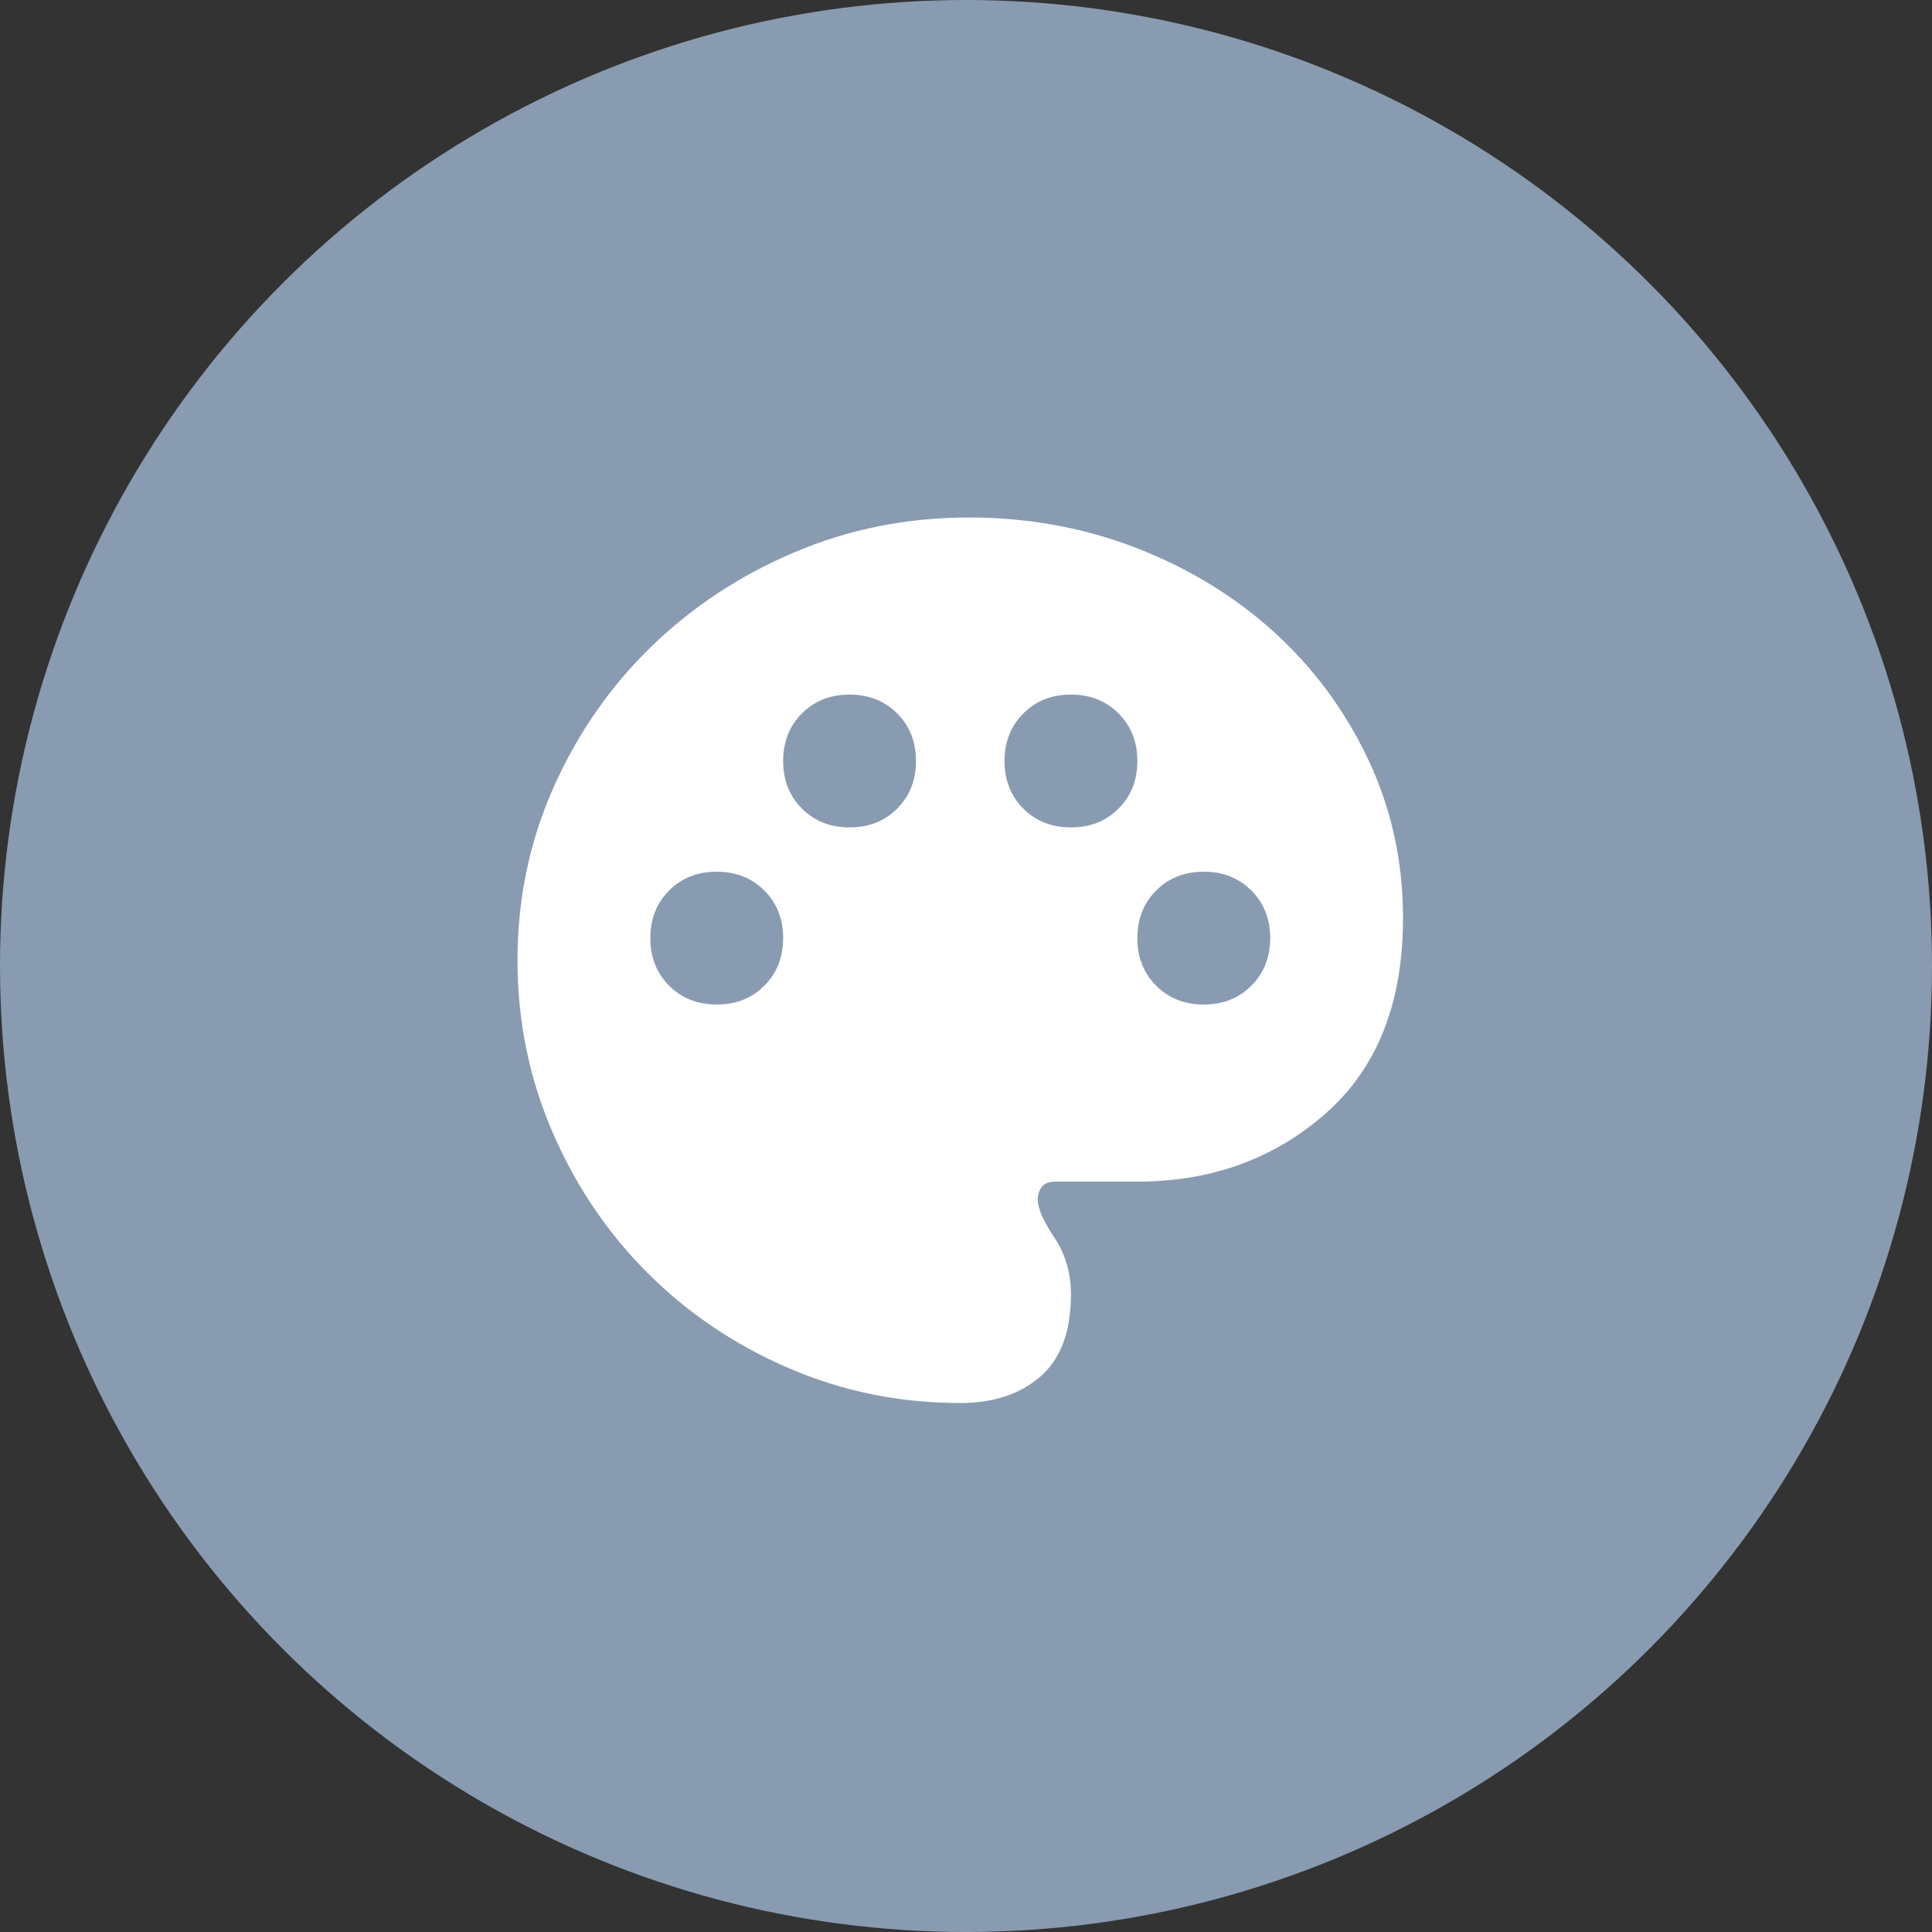
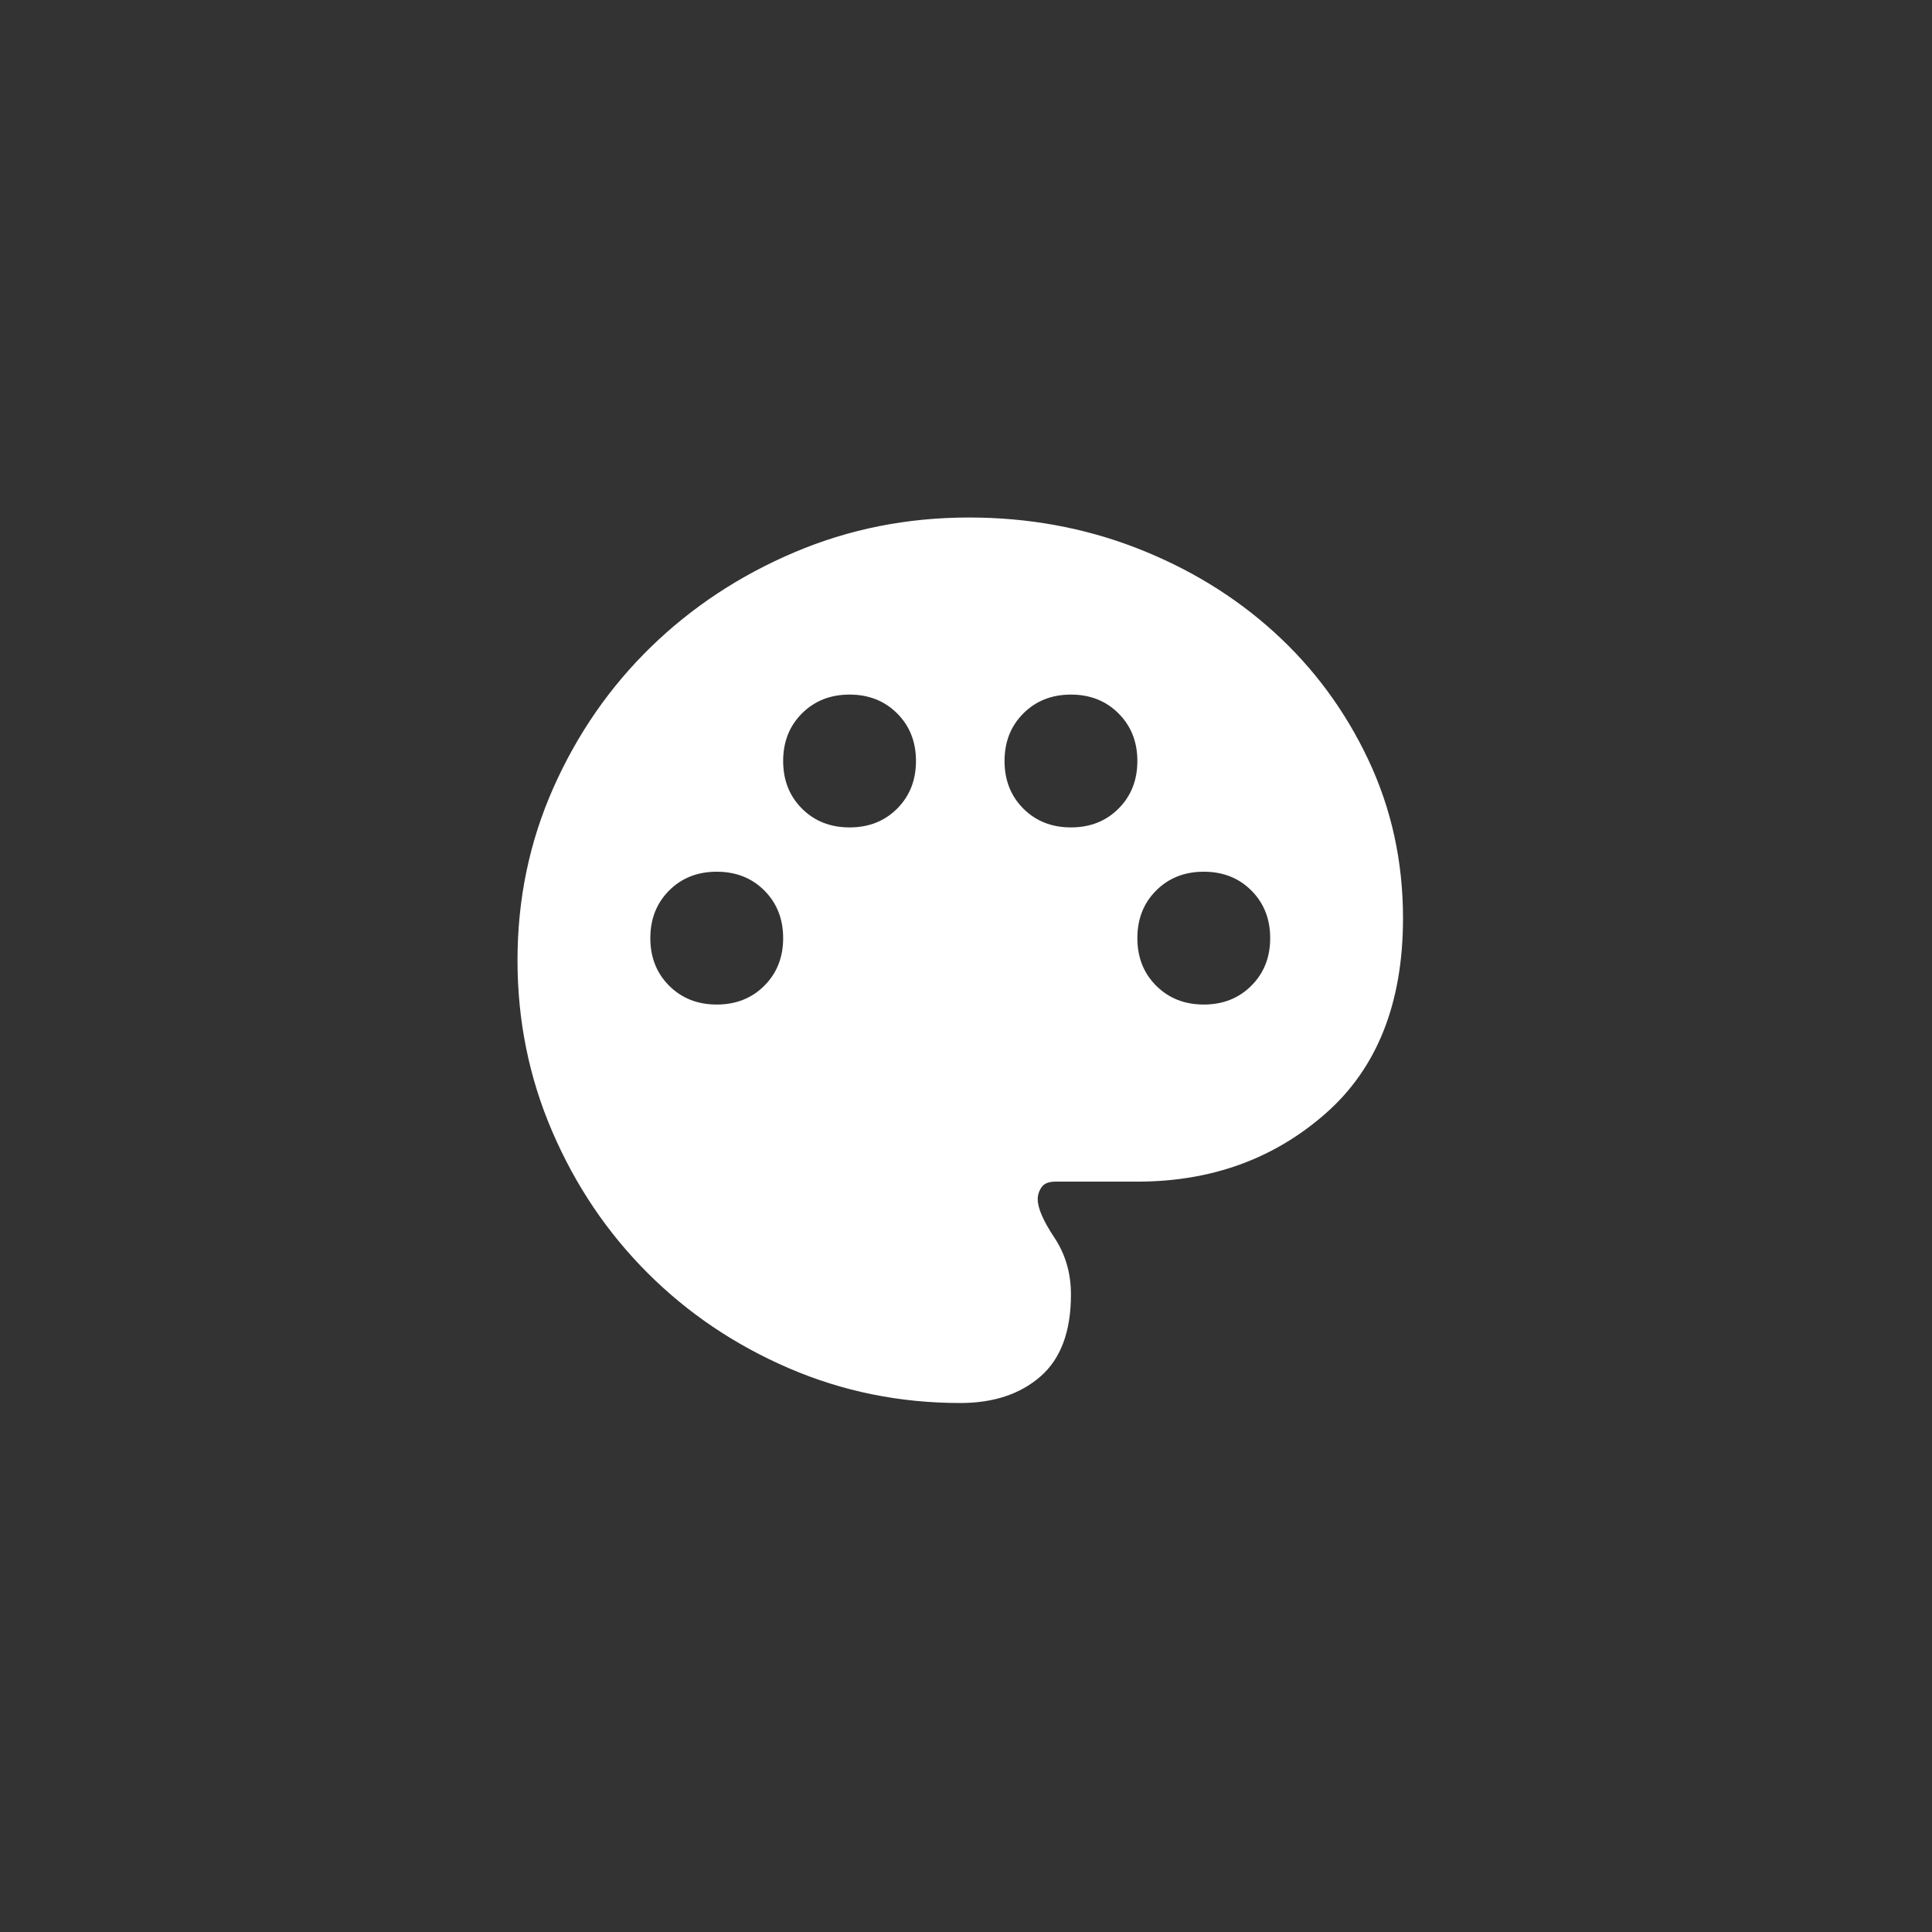
<svg xmlns="http://www.w3.org/2000/svg" width="56" height="56" viewBox="0 0 56 56" fill="none">
  <rect x="0" y="0" width="56" height="56" fill="#333333" stroke="none" />
-   <circle cx="28" cy="28" r="28" fill="#899BB1" />
  <path d="M27.833 40.667C26.079 40.667 24.422 40.33 22.86 39.656C21.299 38.982 19.936 38.063 18.77 36.897C17.604 35.731 16.684 34.368 16.011 32.806C15.337 31.245 15 29.587 15 27.833C15 26.058 15.348 24.39 16.043 22.828C16.738 21.267 17.679 19.909 18.866 18.754C20.053 17.599 21.438 16.684 23.021 16.011C24.604 15.337 26.293 15 28.09 15C29.801 15 31.416 15.294 32.935 15.882C34.453 16.471 35.785 17.283 36.929 18.321C38.073 19.358 38.982 20.588 39.656 22.01C40.33 23.433 40.667 24.967 40.667 26.614C40.667 29.074 39.918 30.962 38.421 32.277C36.924 33.592 35.106 34.25 32.967 34.25H30.593C30.4 34.25 30.266 34.303 30.192 34.41C30.117 34.517 30.079 34.635 30.079 34.763C30.079 35.02 30.24 35.389 30.56 35.87C30.881 36.352 31.042 36.902 31.042 37.523C31.042 38.592 30.748 39.383 30.159 39.897C29.571 40.41 28.796 40.667 27.833 40.667ZM20.775 29.117C21.331 29.117 21.791 28.935 22.155 28.571C22.518 28.208 22.7 27.748 22.7 27.192C22.7 26.636 22.518 26.176 22.155 25.812C21.791 25.448 21.331 25.267 20.775 25.267C20.219 25.267 19.759 25.448 19.395 25.812C19.032 26.176 18.85 26.636 18.85 27.192C18.85 27.748 19.032 28.208 19.395 28.571C19.759 28.935 20.219 29.117 20.775 29.117ZM24.625 23.983C25.181 23.983 25.641 23.802 26.005 23.438C26.368 23.074 26.55 22.614 26.55 22.058C26.55 21.502 26.368 21.042 26.005 20.679C25.641 20.315 25.181 20.133 24.625 20.133C24.069 20.133 23.609 20.315 23.245 20.679C22.882 21.042 22.7 21.502 22.7 22.058C22.7 22.614 22.882 23.074 23.245 23.438C23.609 23.802 24.069 23.983 24.625 23.983ZM31.042 23.983C31.598 23.983 32.058 23.802 32.421 23.438C32.785 23.074 32.967 22.614 32.967 22.058C32.967 21.502 32.785 21.042 32.421 20.679C32.058 20.315 31.598 20.133 31.042 20.133C30.486 20.133 30.026 20.315 29.662 20.679C29.299 21.042 29.117 21.502 29.117 22.058C29.117 22.614 29.299 23.074 29.662 23.438C30.026 23.802 30.486 23.983 31.042 23.983ZM34.892 29.117C35.448 29.117 35.908 28.935 36.271 28.571C36.635 28.208 36.817 27.748 36.817 27.192C36.817 26.636 36.635 26.176 36.271 25.812C35.908 25.448 35.448 25.267 34.892 25.267C34.336 25.267 33.876 25.448 33.512 25.812C33.148 26.176 32.967 26.636 32.967 27.192C32.967 27.748 33.148 28.208 33.512 28.571C33.876 28.935 34.336 29.117 34.892 29.117Z" fill="white" />
</svg>